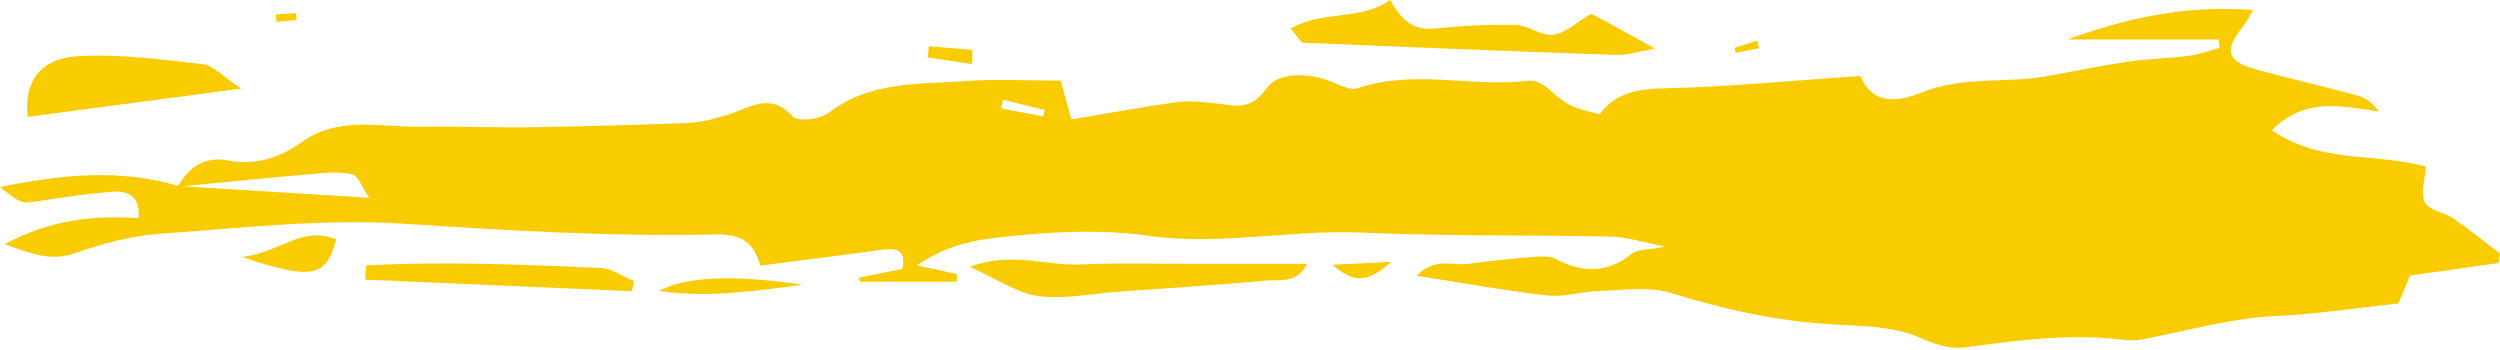
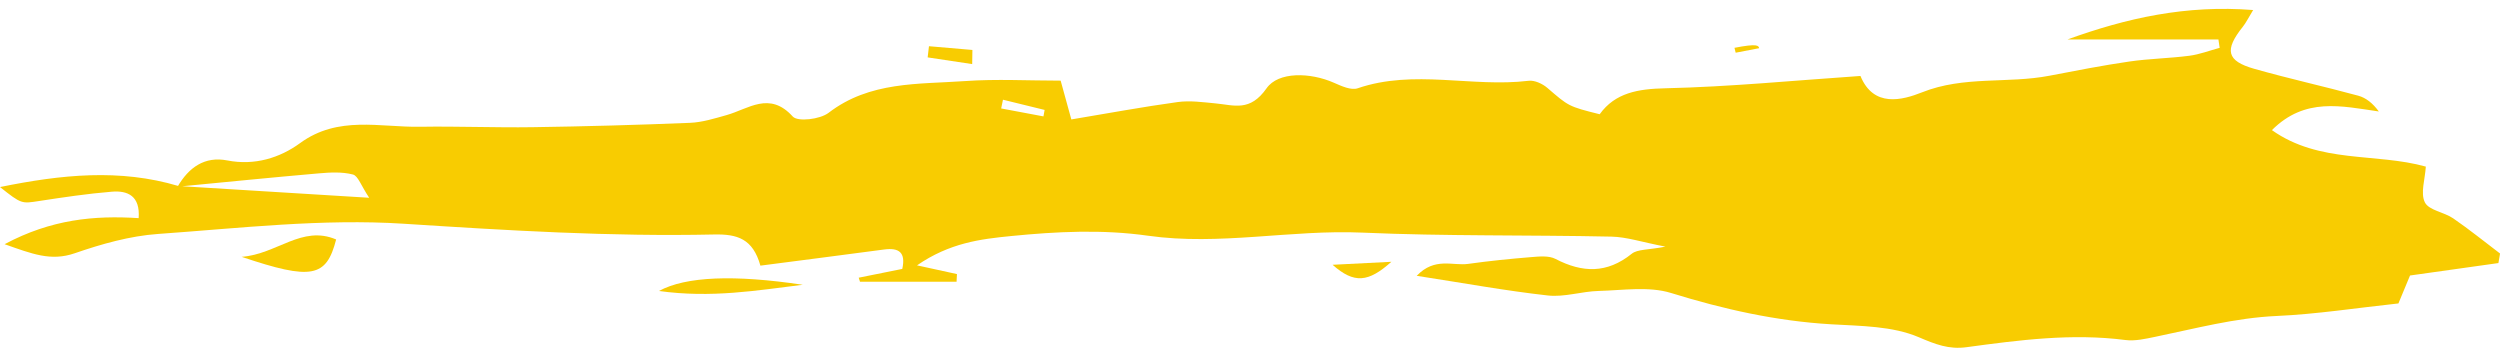
<svg xmlns="http://www.w3.org/2000/svg" fill="#f8cc01" height="175.8" preserveAspectRatio="xMidYMid meet" version="1" viewBox="0.0 0.0 1257.5 175.8" width="1257.5" zoomAndPan="magnify">
  <g id="change1_1">
    <path d="M3819.406,1152.42 C3819.6,1151.336 3819.793,1150.251 3819.986,1149.166 C3813.005,1147.453 3806.023,1145.74 3799.042,1144.026 C3798.74,1145.491 3798.438,1146.956 3798.137,1148.42 C3805.226,1149.753 3812.316,1151.087 3819.406,1152.42 M3383.862,1187.783 C3389.456,1178.164 3397.446,1172.334 3408.88,1174.574 C3422.597,1177.26 3435.285,1173.305 3445.461,1165.874 C3464.667,1151.852 3485.549,1157.974 3505.934,1157.636 C3524.757,1157.324 3543.597,1158.13 3562.421,1157.852 C3588.834,1157.46 3615.249,1156.734 3641.643,1155.657 C3647.798,1155.407 3653.956,1153.465 3659.966,1151.78 C3671.077,1148.664 3681.602,1139.588 3693.293,1152.481 C3695.805,1155.25 3707.04,1153.916 3711.31,1150.634 C3732.034,1134.707 3756.424,1136.316 3780.019,1134.649 C3795.798,1133.533 3811.72,1134.437 3828.056,1134.437 C3829.762,1140.633 3831.211,1145.892 3833.428,1153.948 C3851.713,1150.898 3869.246,1147.641 3886.894,1145.21 C3893.067,1144.36 3899.546,1145.271 3905.838,1145.866 C3915.426,1146.773 3923.27,1150.216 3931.661,1138.245 C3937.507,1129.906 3953.486,1130.169 3965.595,1135.533 C3969.302,1137.175 3974.175,1139.406 3977.458,1138.281 C4005.812,1128.565 4034.898,1137.954 4063.444,1134.507 C4066.432,1134.146 4070.416,1135.982 4072.845,1138.07 C4083.51,1147.239 4083.365,1147.408 4099.189,1151.334 C4106.975,1140.519 4118.478,1138.587 4132.258,1138.276 C4164.649,1137.544 4196.984,1134.349 4230.354,1132.081 C4236.926,1148.119 4251.374,1144.282 4261.35,1140.31 C4282.414,1131.922 4304.314,1136.03 4325.448,1131.96 C4338.805,1129.388 4352.17,1126.777 4365.624,1124.817 C4375.612,1123.362 4385.786,1123.223 4395.803,1121.917 C4400.966,1121.244 4405.964,1119.305 4411.037,1117.939 C4410.829,1116.53 4410.621,1115.121 4410.413,1113.713 L4334.526,1113.713 C4364.186,1102.951 4394.142,1096.262 4427.88,1098.916 C4425.419,1102.947 4424.305,1105.302 4422.722,1107.282 C4413.341,1119.015 4414.5,1124.523 4428.381,1128.469 C4445.723,1133.398 4463.36,1137.276 4480.761,1142.011 C4484.639,1143.067 4488.062,1145.797 4491.1,1149.95 C4472.229,1147.221 4453.988,1142.683 4437.319,1159.322 C4461.267,1176.283 4489.478,1170.634 4514.738,1177.673 C4514.355,1184.032 4511.952,1191.013 4514.256,1195.658 C4516.25,1199.678 4523.919,1200.561 4528.487,1203.694 C4536.587,1209.25 4544.238,1215.46 4552.078,1221.397 C4551.8,1222.997 4551.524,1224.596 4551.247,1226.196 C4536.864,1228.219 4522.481,1230.242 4506.791,1232.449 C4504.868,1237.075 4502.783,1242.091 4500.95,1246.503 C4479.857,1248.769 4459.854,1251.904 4439.749,1252.807 C4418.781,1253.749 4398.83,1259.142 4378.547,1263.309 C4373.653,1264.315 4368.458,1265.526 4363.627,1264.903 C4336.712,1261.425 4310.171,1264.922 4283.632,1268.523 C4274.816,1269.719 4268.04,1267.058 4259.672,1263.481 C4246.471,1257.838 4230.535,1257.866 4215.669,1256.995 C4188.016,1255.376 4161.508,1249.429 4135.073,1241.243 C4123.885,1237.778 4110.837,1239.904 4098.653,1240.219 C4090.124,1240.439 4081.458,1243.428 4073.151,1242.503 C4051.926,1240.137 4030.869,1236.273 4007.149,1232.608 C4016.241,1223.087 4025.281,1227.695 4033.031,1226.608 C4043.586,1225.127 4054.21,1224.051 4064.837,1223.193 C4068.873,1222.867 4073.641,1222.386 4076.967,1224.112 C4090.482,1231.133 4102.83,1231.537 4115.278,1221.537 C4118.235,1219.162 4123.495,1219.656 4132.249,1217.934 C4120.374,1215.648 4112.764,1213.059 4105.104,1212.895 C4063.356,1211.998 4021.549,1212.724 3979.851,1210.882 C3943.792,1209.289 3907.997,1217.548 3871.979,1212.438 C3849.023,1209.181 3826.05,1210.332 3803.125,1212.605 C3787.72,1214.132 3772.284,1216.01 3755.807,1227.345 C3764.881,1229.327 3770.387,1230.53 3775.893,1231.732 C3775.829,1233.014 3775.764,1234.295 3775.7,1235.578 L3727.124,1235.578 C3726.908,1234.902 3726.692,1234.227 3726.475,1233.551 C3733.734,1232.089 3740.991,1230.628 3748.394,1229.138 C3750.243,1220.798 3746.705,1218.379 3739.264,1219.372 C3718.769,1222.11 3698.257,1224.73 3677.032,1227.49 C3673.232,1213.943 3665.416,1211.563 3653.694,1211.819 C3601.59,1212.958 3549.652,1209.77 3497.607,1206.411 C3456.679,1203.769 3415.178,1208.648 3374.029,1211.554 C3359.876,1212.554 3345.638,1216.599 3332.134,1221.263 C3320.11,1225.416 3310.68,1221.559 3296.854,1216.701 C3320.358,1204.151 3342.044,1202.157 3364.29,1203.599 C3365.128,1192.438 3358.817,1189.642 3350.844,1190.291 C3338.626,1191.285 3326.46,1193.105 3314.332,1194.965 C3305.405,1196.333 3305.448,1196.611 3294.548,1187.958 C3325.477,1181.664 3354.763,1178.621 3384.339,1187.44 C3415.056,1189.306 3445.734,1191.208 3480.244,1193.347 C3476.164,1187.236 3474.667,1182.332 3472.065,1181.652 C3466.669,1180.242 3460.643,1180.577 3454.952,1181.071 C3431.24,1183.13 3407.556,1185.517 3383.862,1187.783" transform="translate(-3294.548 -1093.873)" />
-     <path d="M4127.049,1118.304 C4117.432,1120.019 4112.825,1121.679 4108.281,1121.521 C4055.543,1119.686 4002.813,1117.613 3950.093,1115.343 C3948.636,1115.28 3947.304,1112.305 3943.822,1108.251 C3959.813,1098.886 3978.707,1104.531 3993.796,1093.873 C3999.163,1103.62 4005.333,1109.35 4016.071,1108.251 C4029.649,1106.861 4043.379,1106.094 4057.009,1106.44 C4063.386,1106.601 4069.986,1112.177 4075.932,1111.344 C4082.255,1110.459 4087.911,1104.874 4093.9,1101.411 C4094.465,1101.084 4095.487,1100.966 4096.023,1101.257 C4104.965,1106.105 4113.863,1111.034 4127.049,1118.304" transform="translate(-3294.548 -1093.873)" />
-     <path d="M3415.901,1138.42 C3376.824,1143.592 3342.627,1148.118 3308.448,1152.641 C3306.553,1135.262 3314.372,1123.077 3334.426,1122.074 C3355.025,1121.045 3375.913,1123.756 3396.513,1126.195 C3401.977,1126.842 3406.847,1132.505 3415.901,1138.42" transform="translate(-3294.548 -1093.873)" />
-     <path d="M3782.241,1228.053 C3803.502,1220.255 3820.748,1227.677 3837.587,1226.904 C3856.659,1226.029 3875.799,1226.597 3894.908,1226.572 C3913.61,1226.548 3932.312,1226.567 3952.017,1226.567 C3947.175,1236.643 3938.199,1234.371 3931.103,1235.025 C3906.721,1237.269 3882.27,1238.761 3857.844,1240.528 C3844.182,1241.516 3830.27,1244.477 3816.935,1242.817 C3806.461,1241.513 3796.699,1234.487 3782.241,1228.053" transform="translate(-3294.548 -1093.873)" />
-     <path d="M3478.707,1227.405 C3517.963,1225.209 3557.294,1226.99 3596.577,1228.641 C3602.29,1228.882 3607.842,1232.967 3613.468,1235.273 L3612.348,1240.357 C3567.653,1238.413 3522.957,1236.47 3478.262,1234.526 C3478.41,1232.153 3478.559,1229.779 3478.707,1227.405" transform="translate(-3294.548 -1093.873)" />
    <path d="M3416.095,1223.064 C3433.895,1221.739 3446.375,1206.959 3463.626,1214.327 C3458.729,1233.41 3451.341,1234.935 3416.095,1223.064" transform="translate(-3294.548 -1093.873)" />
    <path d="M3698.335,1237.116 C3675.312,1239.945 3652.412,1243.911 3625.991,1240.238 C3639.537,1232.883 3663.833,1231.96 3698.335,1237.116" transform="translate(-3294.548 -1093.873)" />
    <path d="M3783.56,1126.112 C3776.094,1124.988 3768.628,1123.863 3761.162,1122.739 C3761.381,1120.866 3761.6,1118.994 3761.818,1117.121 C3769.103,1117.748 3776.387,1118.373 3783.671,1118.999 C3783.634,1121.37 3783.597,1123.741 3783.56,1126.112" transform="translate(-3294.548 -1093.873)" />
    <path d="M3994.411,1225.552 C3982.821,1235.931 3975.701,1236.679 3964.833,1227.06 C3975.611,1226.51 3982.806,1226.144 3994.411,1225.552" transform="translate(-3294.548 -1093.873)" />
-     <path d="M4179.407,1118.118 C4175.469,1118.873 4171.532,1119.628 4167.595,1120.383 C4167.392,1119.563 4167.189,1118.743 4166.987,1117.923 C4170.801,1116.739 4174.616,1115.555 4178.431,1114.37 C4178.756,1115.62 4179.081,1116.869 4179.407,1118.118" transform="translate(-3294.548 -1093.873)" />
-     <path d="M3433.312,1101.137 C3436.702,1100.931 3440.091,1100.726 3443.481,1100.521 C3443.567,1101.656 3443.654,1102.792 3443.741,1103.928 C3440.352,1104.238 3436.963,1104.548 3433.574,1104.858 C3433.487,1103.617 3433.399,1102.377 3433.312,1101.137" transform="translate(-3294.548 -1093.873)" />
+     <path d="M4179.407,1118.118 C4175.469,1118.873 4171.532,1119.628 4167.595,1120.383 C4167.392,1119.563 4167.189,1118.743 4166.987,1117.923 C4178.756,1115.62 4179.081,1116.869 4179.407,1118.118" transform="translate(-3294.548 -1093.873)" />
  </g>
</svg>